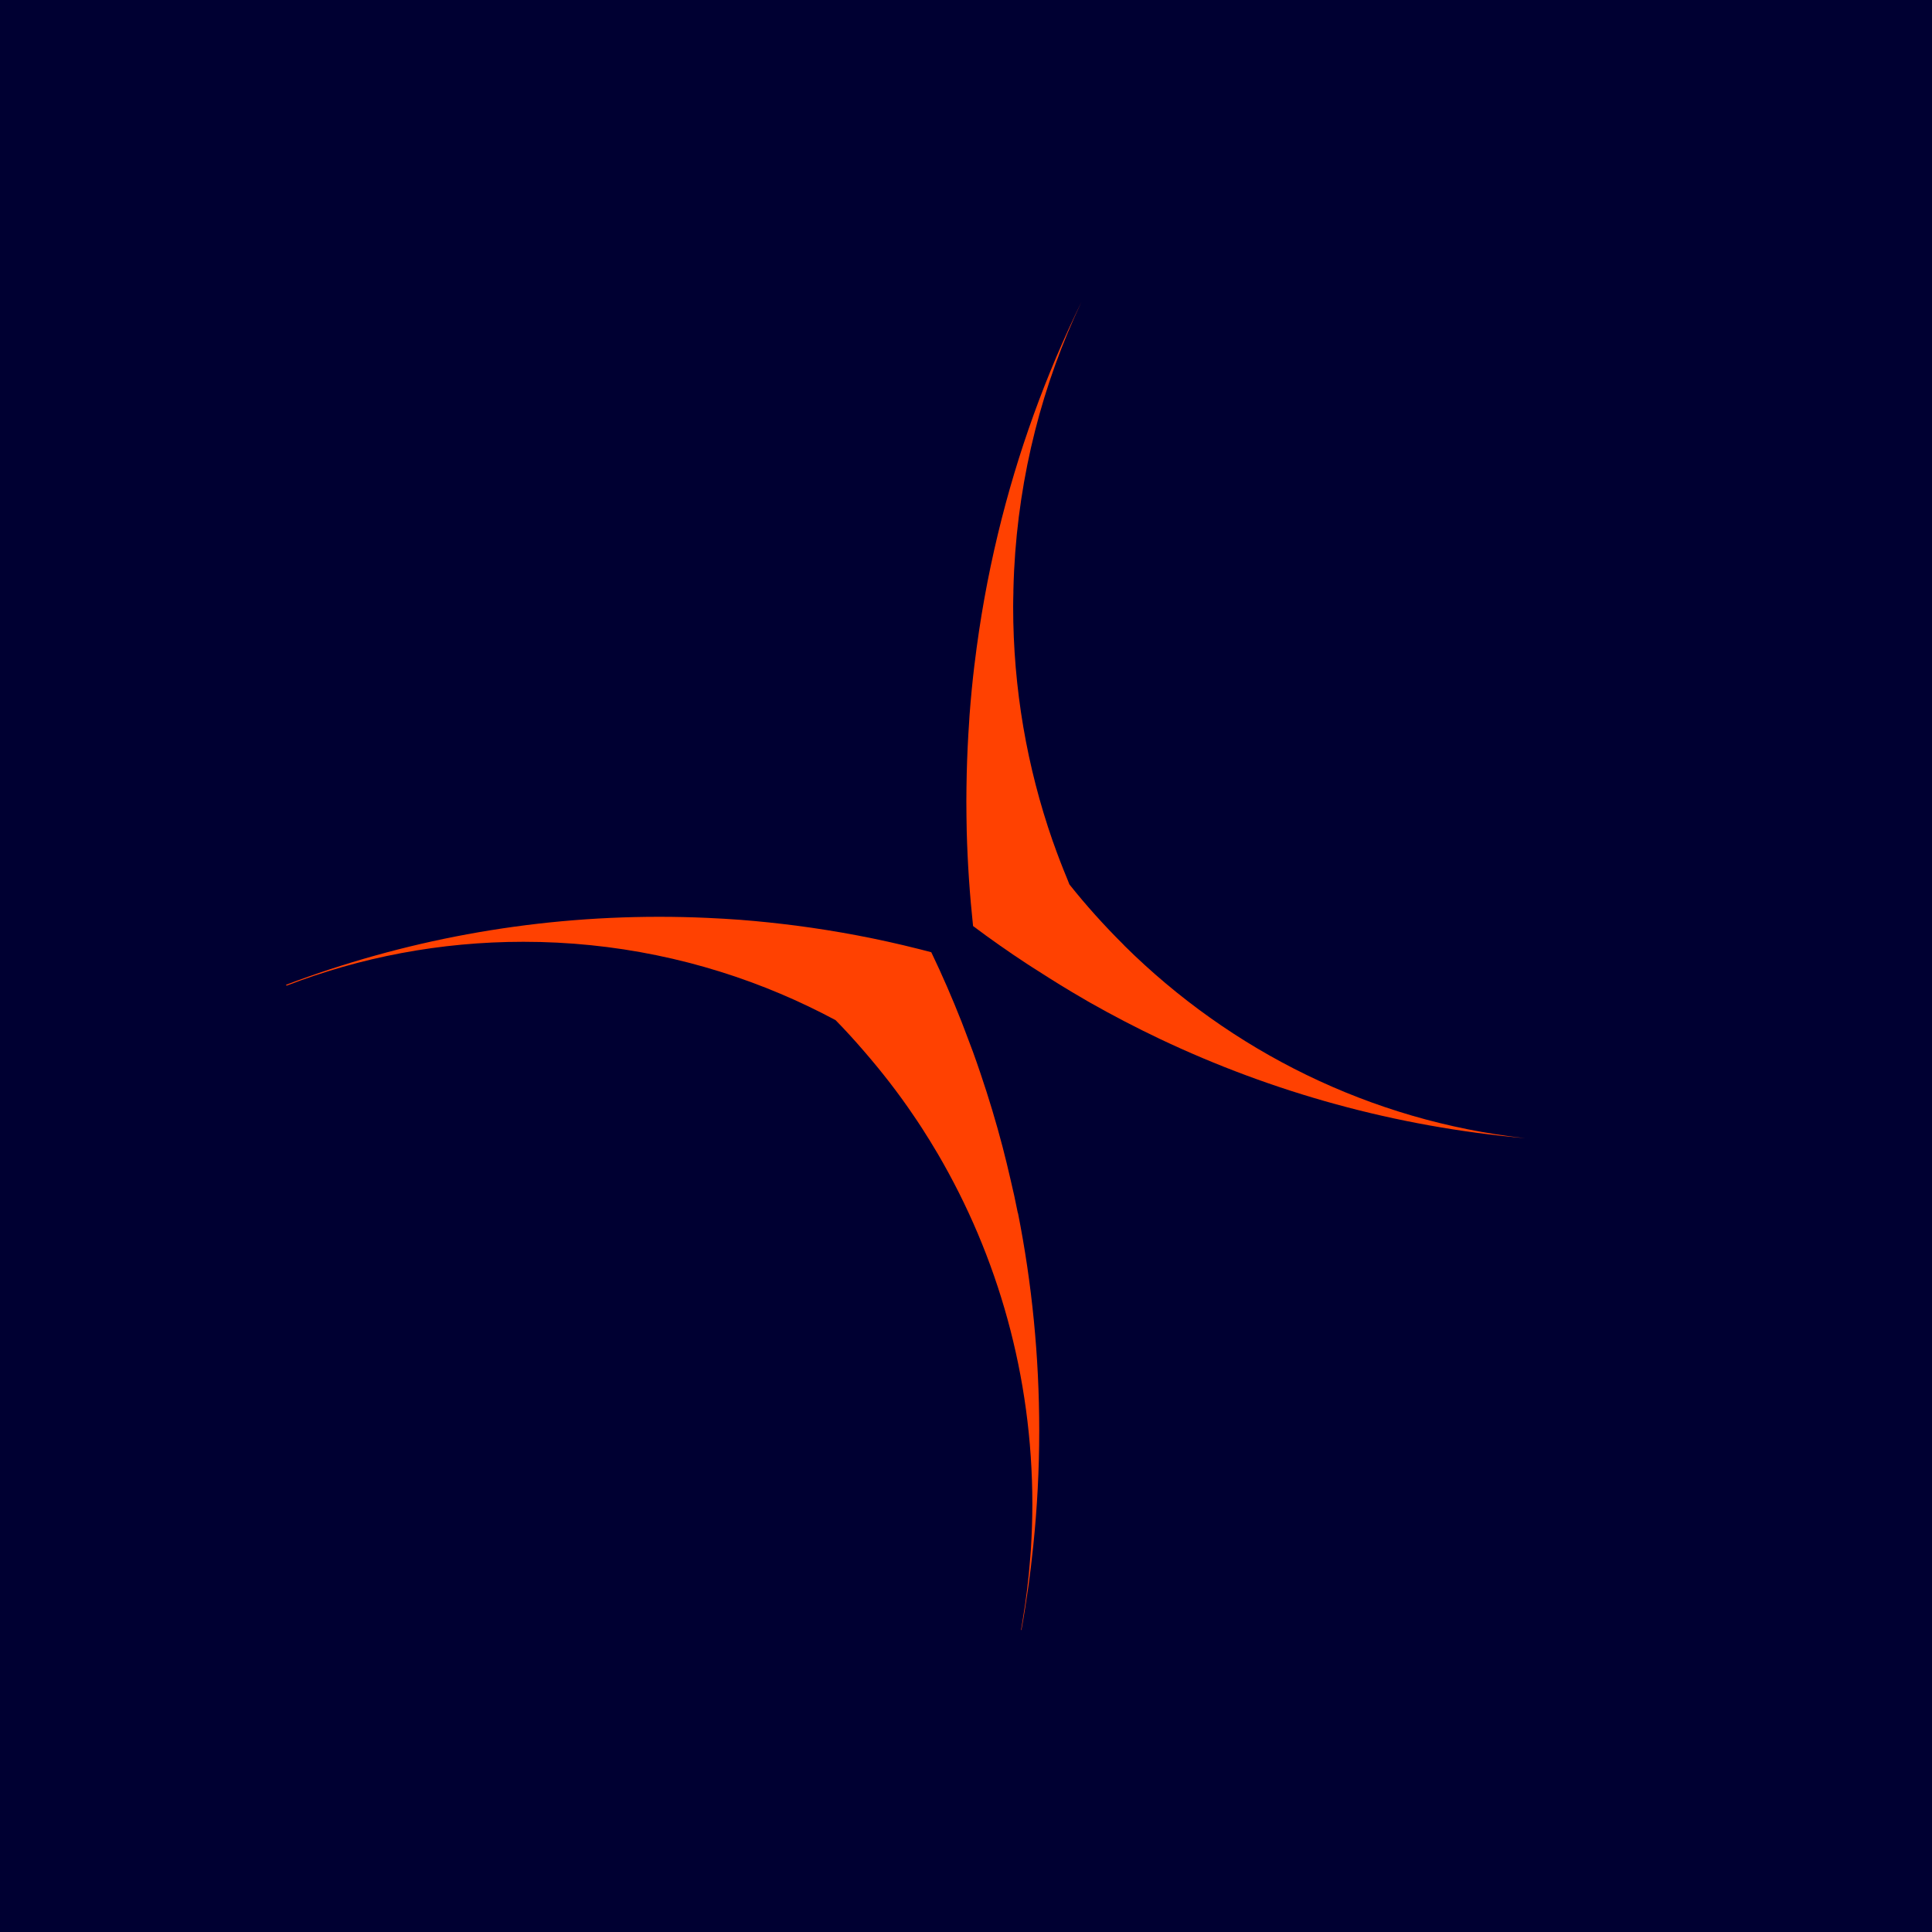
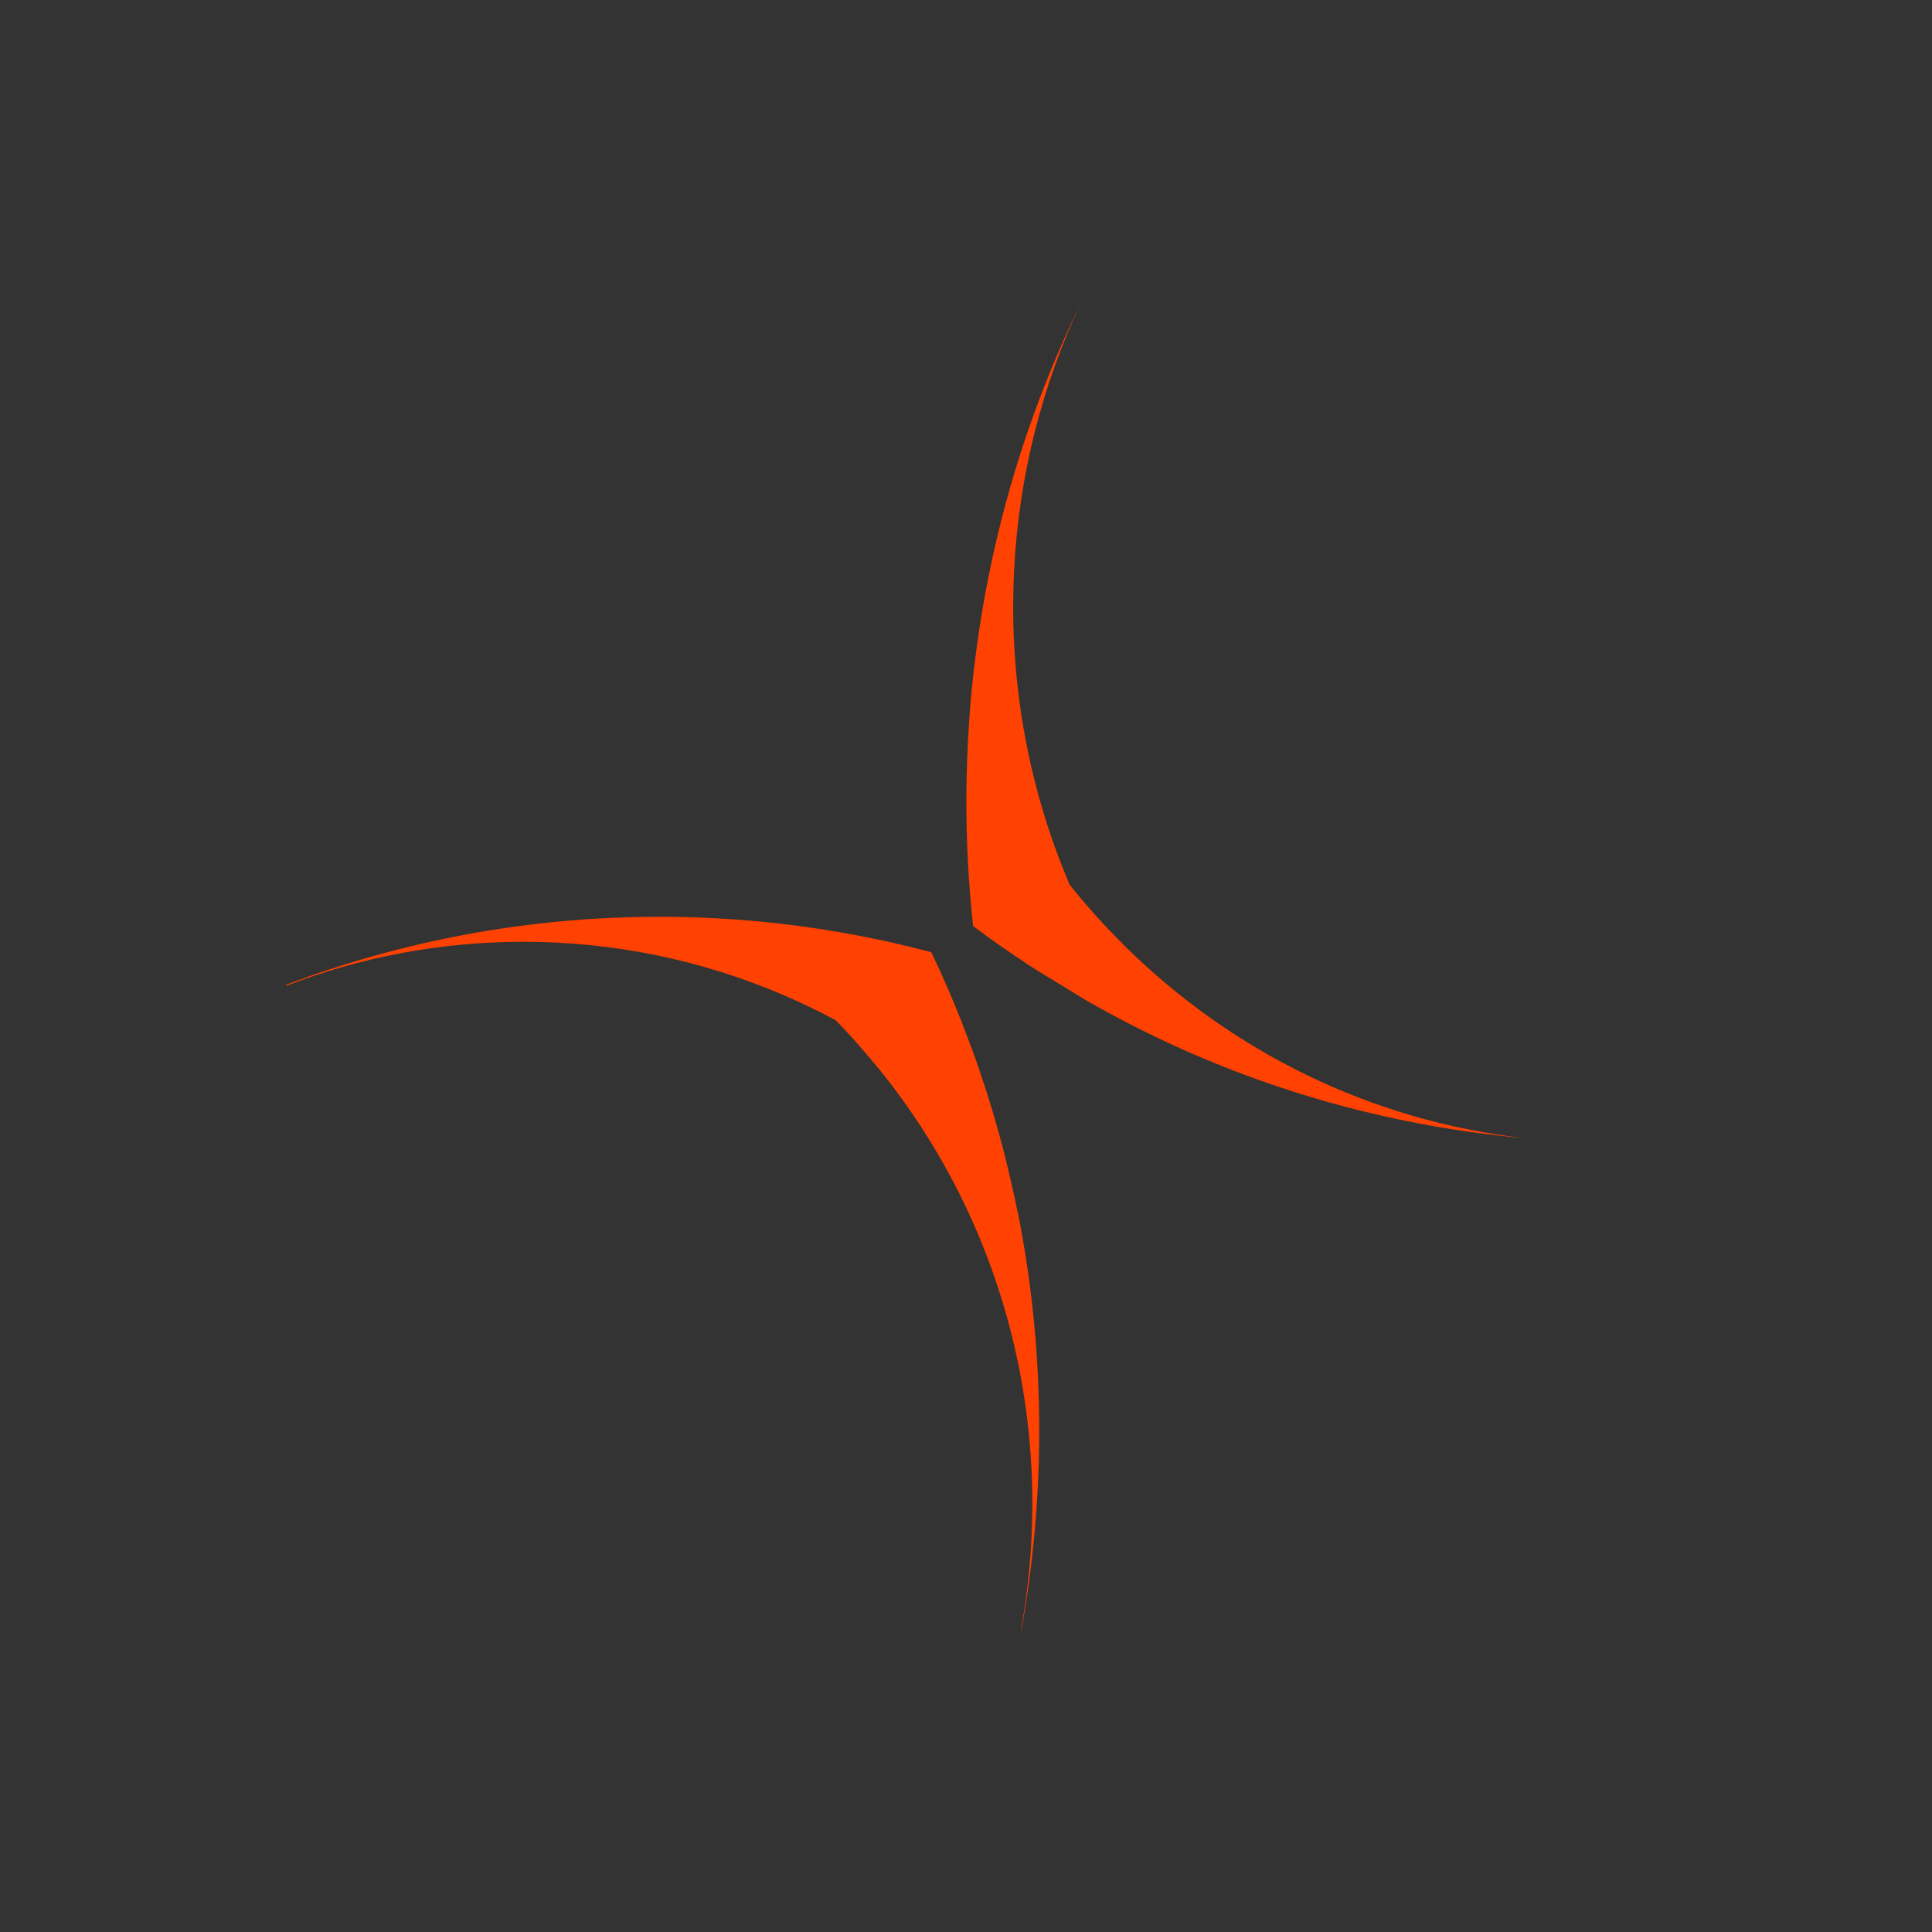
<svg xmlns="http://www.w3.org/2000/svg" width="32" height="32" viewBox="0 0 32 32" fill="none">
  <rect x="0" y="0" width="32" height="32" fill="#333333" stroke="none" />
  <g clip-path="url(#clip0_6170_33935)">
-     <rect width="32" height="32" fill="#F8FAFC" />
-     <rect width="32" height="32" fill="#000032" />
    <g clip-path="url(#clip1_6170_33935)">
-       <path d="M18.626 15.665C18.618 15.657 18.61 15.649 18.602 15.64C18.288 15.328 17.99 14.997 17.713 14.649C17.703 14.622 17.692 14.595 17.681 14.568C17.598 14.368 17.52 14.167 17.448 13.962C17.443 13.95 17.439 13.938 17.435 13.927C17.012 12.713 16.781 11.408 16.781 10.047C16.781 9.97 16.783 9.893 16.785 9.815C16.785 9.803 16.785 9.792 16.785 9.78C16.788 9.668 16.791 9.556 16.797 9.445C16.877 7.858 17.269 6.355 17.913 5C17.32 6.211 16.852 7.498 16.529 8.843C16.36 9.546 16.23 10.265 16.142 10.997C16.142 11.004 16.14 11.011 16.139 11.018C16.106 11.291 16.08 11.566 16.059 11.842C16.056 11.881 16.054 11.919 16.052 11.957C16.032 12.242 16.019 12.527 16.012 12.814C16.009 12.967 16.006 13.12 16.006 13.274C16.006 13.44 16.009 13.606 16.012 13.77C16.026 14.299 16.062 14.822 16.117 15.338C16.407 15.556 16.703 15.763 17.006 15.962C17.067 16.003 17.13 16.041 17.192 16.081C17.439 16.24 17.689 16.395 17.944 16.542C17.964 16.554 17.985 16.565 18.005 16.578C18.024 16.589 18.042 16.599 18.061 16.61C18.437 16.823 18.82 17.022 19.211 17.208C21.077 18.093 23.116 18.663 25.261 18.852C22.694 18.567 20.385 17.405 18.626 15.666V15.665Z" fill="#FF4101" />
+       <path d="M18.626 15.665C18.618 15.657 18.61 15.649 18.602 15.64C18.288 15.328 17.99 14.997 17.713 14.649C17.703 14.622 17.692 14.595 17.681 14.568C17.598 14.368 17.52 14.167 17.448 13.962C17.443 13.95 17.439 13.938 17.435 13.927C17.012 12.713 16.781 11.408 16.781 10.047C16.781 9.97 16.783 9.893 16.785 9.815C16.785 9.803 16.785 9.792 16.785 9.78C16.788 9.668 16.791 9.556 16.797 9.445C16.877 7.858 17.269 6.355 17.913 5C17.32 6.211 16.852 7.498 16.529 8.843C16.36 9.546 16.23 10.265 16.142 10.997C16.142 11.004 16.14 11.011 16.139 11.018C16.106 11.291 16.08 11.566 16.059 11.842C16.056 11.881 16.054 11.919 16.052 11.957C16.032 12.242 16.019 12.527 16.012 12.814C16.009 12.967 16.006 13.12 16.006 13.274C16.006 13.44 16.009 13.606 16.012 13.77C16.026 14.299 16.062 14.822 16.117 15.338C16.407 15.556 16.703 15.763 17.006 15.962C17.067 16.003 17.13 16.041 17.192 16.081C17.964 16.554 17.985 16.565 18.005 16.578C18.024 16.589 18.042 16.599 18.061 16.61C18.437 16.823 18.82 17.022 19.211 17.208C21.077 18.093 23.116 18.663 25.261 18.852C22.694 18.567 20.385 17.405 18.626 15.666V15.665Z" fill="#FF4101" />
      <path d="M16.858 20.09C16.839 19.996 16.82 19.903 16.8 19.809C16.78 19.717 16.759 19.625 16.737 19.534C16.696 19.355 16.653 19.177 16.607 19C16.499 18.587 16.376 18.18 16.24 17.779C16.199 17.656 16.156 17.535 16.112 17.413C16.069 17.296 16.024 17.178 15.979 17.061C15.961 17.015 15.944 16.971 15.927 16.925C15.773 16.534 15.606 16.149 15.425 15.772C15.371 15.758 15.317 15.744 15.264 15.73C15.245 15.726 15.226 15.72 15.208 15.716C14.548 15.549 13.873 15.421 13.185 15.331C12.879 15.292 12.571 15.259 12.26 15.235C12.079 15.222 11.897 15.211 11.714 15.203C11.451 15.191 11.186 15.185 10.919 15.185C8.746 15.185 6.664 15.583 4.738 16.311C4.741 16.316 4.744 16.321 4.746 16.326C5.966 15.856 7.288 15.599 8.67 15.599C10.176 15.599 11.614 15.905 12.924 16.459C13.237 16.591 13.543 16.738 13.84 16.897C14.002 17.062 14.157 17.233 14.308 17.408C14.601 17.746 14.877 18.1 15.129 18.473C15.178 18.543 15.224 18.615 15.271 18.686C15.361 18.825 15.447 18.966 15.531 19.108C16.526 20.806 17.099 22.791 17.099 24.913C17.099 25.165 17.09 25.414 17.075 25.66C17.072 25.704 17.068 25.747 17.065 25.791C17.038 26.149 16.995 26.502 16.936 26.85C16.928 26.899 16.92 26.948 16.912 26.997L16.916 26.999H16.918V27C16.962 26.756 17 26.511 17.035 26.264C17.065 26.046 17.091 25.826 17.114 25.605C17.179 24.978 17.213 24.342 17.213 23.698C17.213 22.463 17.092 21.258 16.861 20.092L16.858 20.09Z" fill="#FF4101" />
    </g>
  </g>
  <defs>
    <clipPath id="clip0_6170_33935">
      <rect width="32" height="32" fill="white" />
    </clipPath>
    <clipPath id="clip1_6170_33935">
      <rect width="24" height="22" fill="white" transform="translate(3 5)" />
    </clipPath>
  </defs>
</svg>